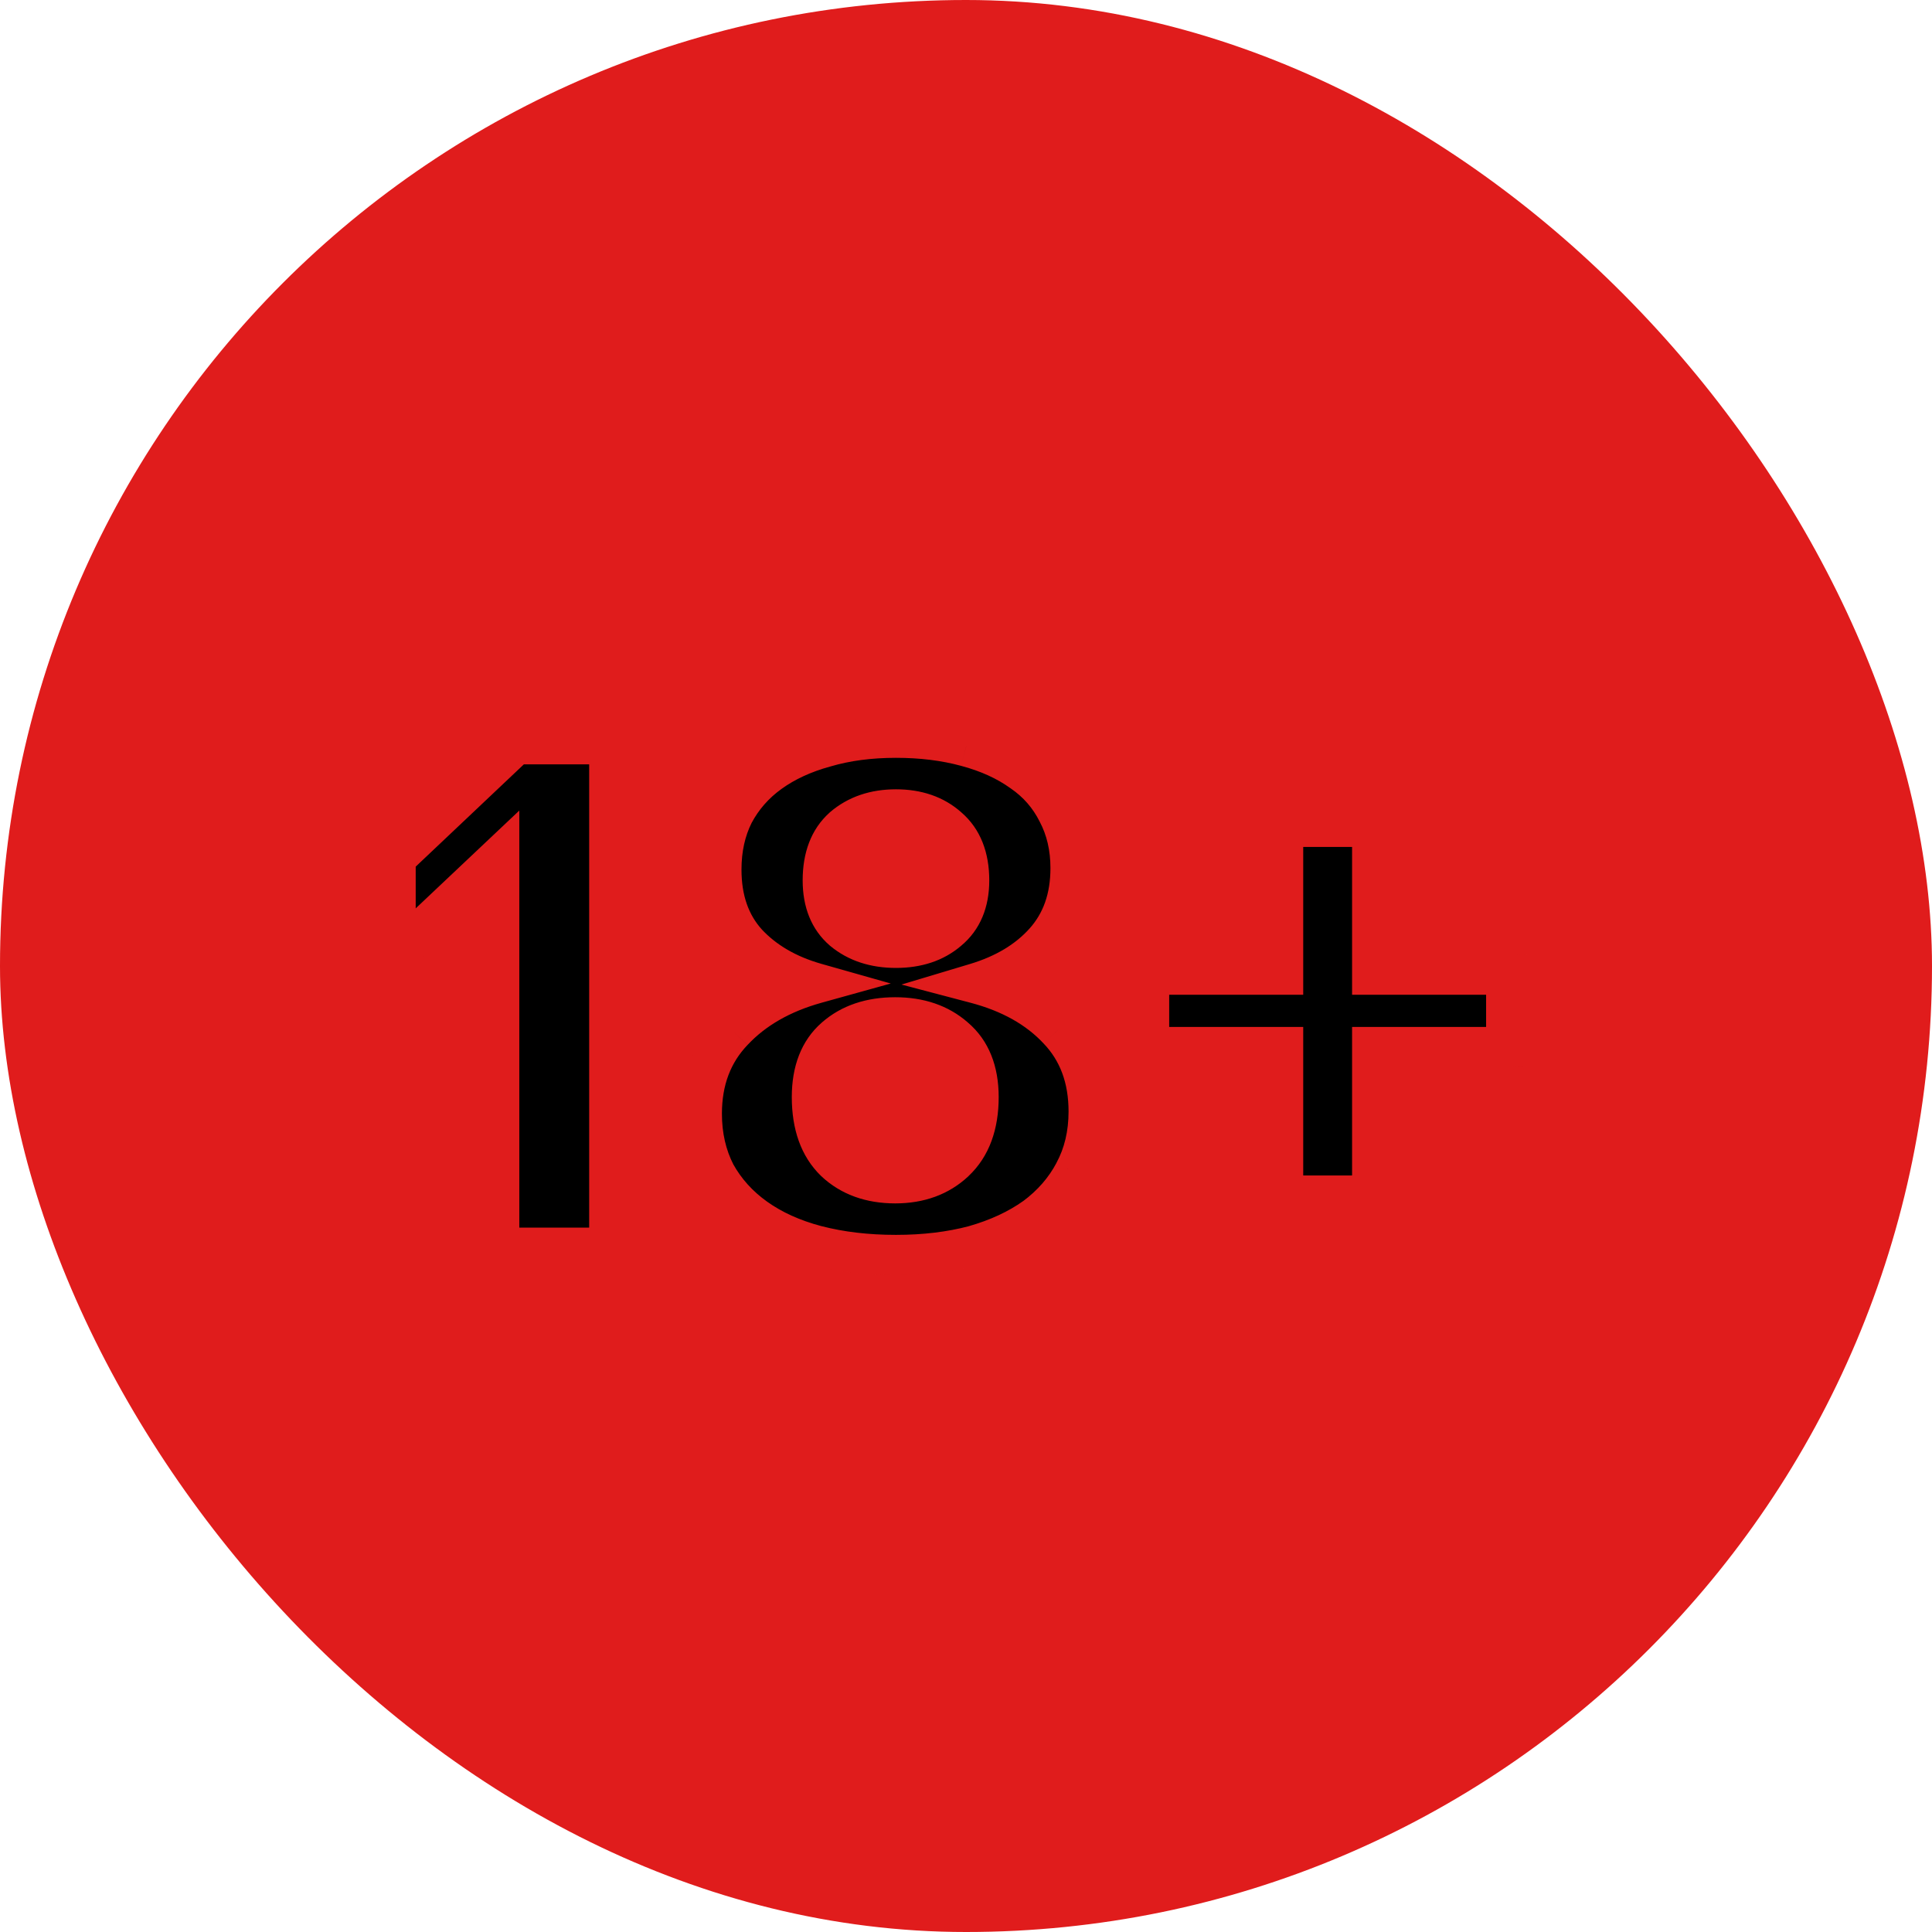
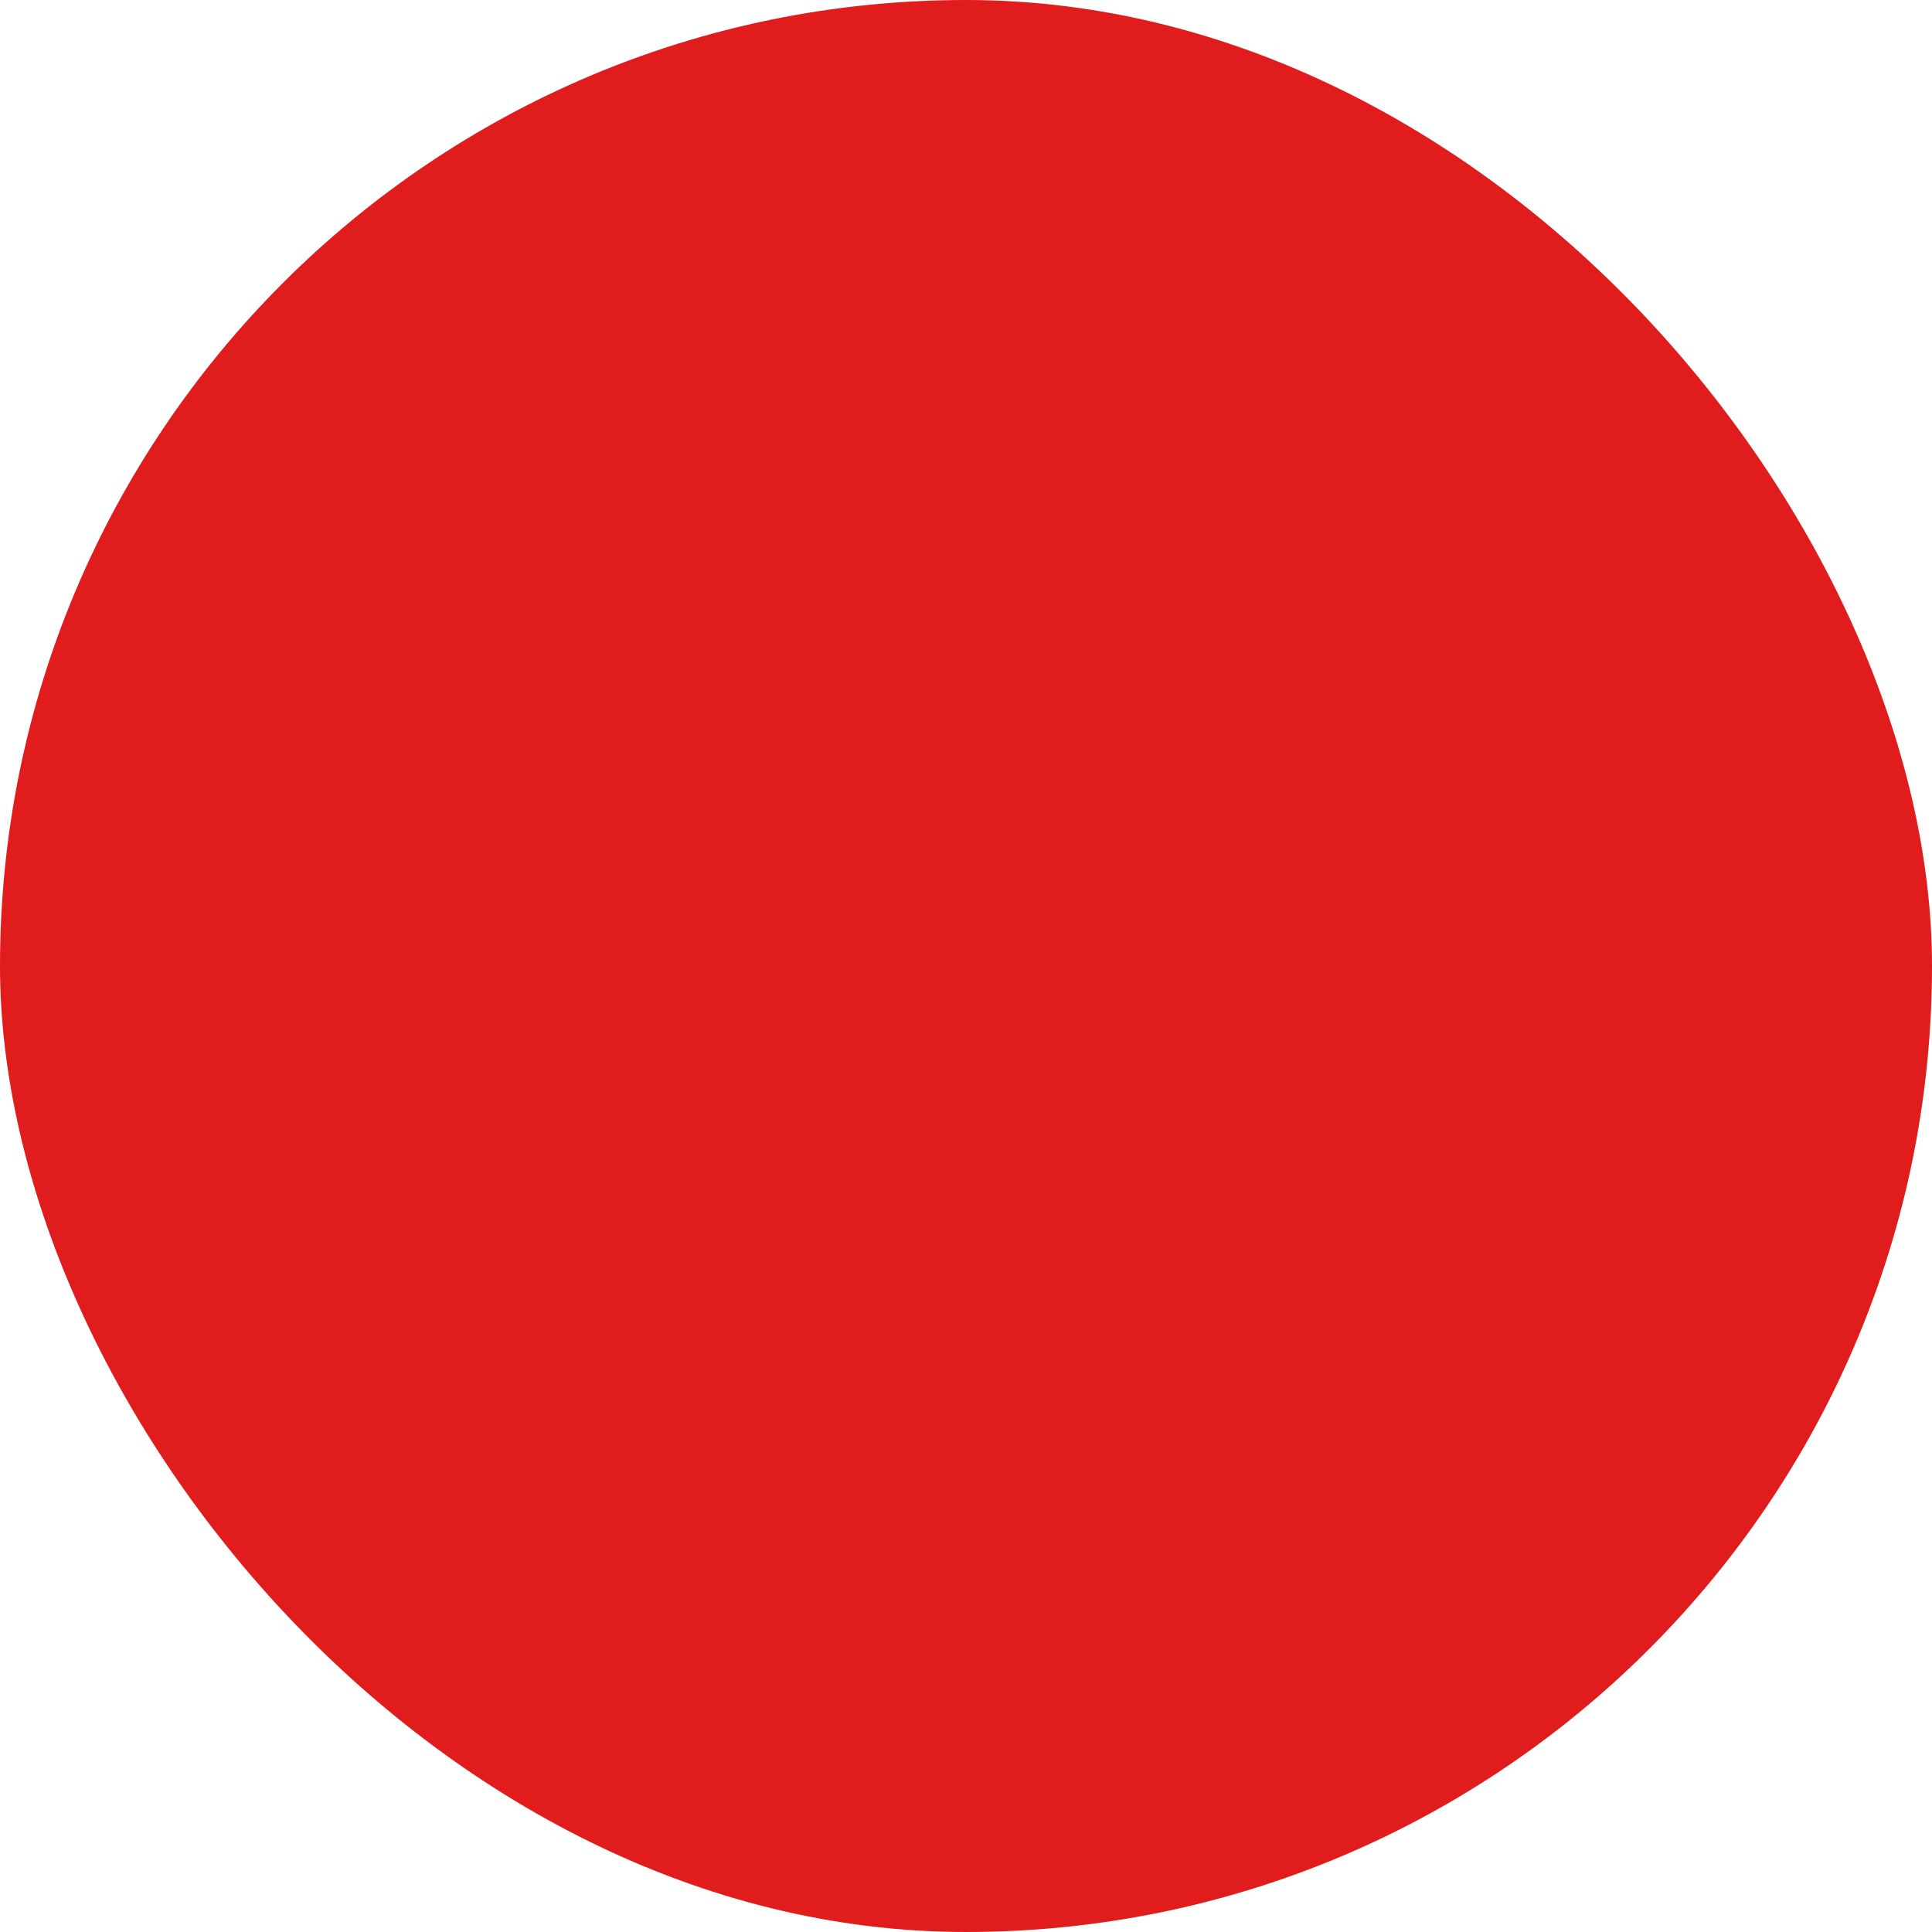
<svg xmlns="http://www.w3.org/2000/svg" width="48" height="48" viewBox="0 0 48 48" fill="none">
  <rect width="48" height="48" rx="24" fill="#E01C1C" />
  <mask id="path-2-outside-1_266_1921" maskUnits="userSpaceOnUse" x="9" y="17" width="29" height="15" fill="black">
-     <rect fill="white" x="9" y="17" width="29" height="15" />
-     <path d="M12.402 31V21.298L9.828 23.728V21.316L12.816 18.49H15.138V31H12.402ZM22.26 31.18C21.54 31.18 20.88 31.102 20.28 30.946C19.692 30.79 19.188 30.562 18.768 30.262C18.348 29.962 18.018 29.596 17.778 29.164C17.55 28.72 17.436 28.222 17.436 27.67C17.436 26.842 17.694 26.158 18.21 25.618C18.726 25.066 19.416 24.67 20.28 24.43C19.56 24.226 18.984 23.89 18.552 23.422C18.132 22.954 17.922 22.348 17.922 21.604C17.922 21.088 18.024 20.626 18.228 20.218C18.444 19.81 18.744 19.468 19.128 19.192C19.512 18.916 19.968 18.706 20.496 18.562C21.024 18.406 21.612 18.328 22.26 18.328C22.896 18.328 23.478 18.4 24.006 18.544C24.546 18.688 25.008 18.898 25.392 19.174C25.776 19.438 26.07 19.774 26.274 20.182C26.49 20.59 26.598 21.052 26.598 21.568C26.598 22.312 26.382 22.924 25.95 23.404C25.53 23.872 24.96 24.214 24.24 24.43C25.104 24.658 25.788 25.042 26.292 25.582C26.796 26.11 27.048 26.788 27.048 27.616C27.048 28.18 26.928 28.684 26.688 29.128C26.46 29.56 26.136 29.932 25.716 30.244C25.296 30.544 24.792 30.778 24.204 30.946C23.616 31.102 22.968 31.18 22.26 31.18ZM22.26 23.548C22.788 23.548 23.22 23.404 23.556 23.116C23.904 22.828 24.078 22.414 24.078 21.874C24.078 21.298 23.904 20.86 23.556 20.56C23.22 20.26 22.788 20.11 22.26 20.11C21.732 20.11 21.294 20.26 20.946 20.56C20.61 20.86 20.442 21.298 20.442 21.874C20.442 22.414 20.61 22.828 20.946 23.116C21.294 23.404 21.732 23.548 22.26 23.548ZM22.242 29.398C22.842 29.398 23.334 29.218 23.718 28.858C24.114 28.486 24.312 27.952 24.312 27.256C24.312 26.608 24.114 26.116 23.718 25.78C23.334 25.444 22.842 25.276 22.242 25.276C21.63 25.276 21.132 25.444 20.748 25.78C20.364 26.116 20.172 26.608 20.172 27.256C20.172 27.952 20.364 28.486 20.748 28.858C21.132 29.218 21.63 29.398 22.242 29.398ZM34.092 26.014V29.704H31.878V26.014H28.548V24.214H31.878V20.542H34.092V24.214H37.422V26.014H34.092Z" />
-   </mask>
-   <path d="M12.402 31V21.298L9.828 23.728V21.316L12.816 18.49H15.138V31H12.402ZM22.26 31.18C21.54 31.18 20.88 31.102 20.28 30.946C19.692 30.79 19.188 30.562 18.768 30.262C18.348 29.962 18.018 29.596 17.778 29.164C17.55 28.72 17.436 28.222 17.436 27.67C17.436 26.842 17.694 26.158 18.21 25.618C18.726 25.066 19.416 24.67 20.28 24.43C19.56 24.226 18.984 23.89 18.552 23.422C18.132 22.954 17.922 22.348 17.922 21.604C17.922 21.088 18.024 20.626 18.228 20.218C18.444 19.81 18.744 19.468 19.128 19.192C19.512 18.916 19.968 18.706 20.496 18.562C21.024 18.406 21.612 18.328 22.26 18.328C22.896 18.328 23.478 18.4 24.006 18.544C24.546 18.688 25.008 18.898 25.392 19.174C25.776 19.438 26.07 19.774 26.274 20.182C26.49 20.59 26.598 21.052 26.598 21.568C26.598 22.312 26.382 22.924 25.95 23.404C25.53 23.872 24.96 24.214 24.24 24.43C25.104 24.658 25.788 25.042 26.292 25.582C26.796 26.11 27.048 26.788 27.048 27.616C27.048 28.18 26.928 28.684 26.688 29.128C26.46 29.56 26.136 29.932 25.716 30.244C25.296 30.544 24.792 30.778 24.204 30.946C23.616 31.102 22.968 31.18 22.26 31.18ZM22.26 23.548C22.788 23.548 23.22 23.404 23.556 23.116C23.904 22.828 24.078 22.414 24.078 21.874C24.078 21.298 23.904 20.86 23.556 20.56C23.22 20.26 22.788 20.11 22.26 20.11C21.732 20.11 21.294 20.26 20.946 20.56C20.61 20.86 20.442 21.298 20.442 21.874C20.442 22.414 20.61 22.828 20.946 23.116C21.294 23.404 21.732 23.548 22.26 23.548ZM22.242 29.398C22.842 29.398 23.334 29.218 23.718 28.858C24.114 28.486 24.312 27.952 24.312 27.256C24.312 26.608 24.114 26.116 23.718 25.78C23.334 25.444 22.842 25.276 22.242 25.276C21.63 25.276 21.132 25.444 20.748 25.78C20.364 26.116 20.172 26.608 20.172 27.256C20.172 27.952 20.364 28.486 20.748 28.858C21.132 29.218 21.63 29.398 22.242 29.398ZM34.092 26.014V29.704H31.878V26.014H28.548V24.214H31.878V20.542H34.092V24.214H37.422V26.014H34.092Z" fill="black" />
-   <path d="M12.402 31H11.902V31.5H12.402V31ZM12.402 21.298H12.902V20.138L12.059 20.934L12.402 21.298ZM9.828 23.728H9.328V24.888L10.171 24.092L9.828 23.728ZM9.828 21.316L9.484 20.953L9.328 21.101V21.316H9.828ZM12.816 18.49V17.99H12.617L12.472 18.127L12.816 18.49ZM15.138 18.49H15.638V17.99H15.138V18.49ZM15.138 31V31.5H15.638V31H15.138ZM12.902 31V21.298H11.902V31H12.902ZM12.059 20.934L9.485 23.364L10.171 24.092L12.745 21.662L12.059 20.934ZM10.328 23.728V21.316H9.328V23.728H10.328ZM10.172 21.679L13.16 18.853L12.472 18.127L9.484 20.953L10.172 21.679ZM12.816 18.99H15.138V17.99H12.816V18.99ZM14.638 18.49V31H15.638V18.49H14.638ZM15.138 30.5H12.402V31.5H15.138V30.5ZM20.28 30.946L20.152 31.429L20.154 31.43L20.28 30.946ZM18.768 30.262L19.059 29.855H19.059L18.768 30.262ZM17.778 29.164L17.333 29.392L17.337 29.4L17.341 29.407L17.778 29.164ZM18.21 25.618L18.572 25.963L18.575 25.959L18.21 25.618ZM20.28 24.43L20.414 24.912L22.131 24.435L20.416 23.949L20.28 24.43ZM18.552 23.422L18.18 23.756L18.185 23.761L18.552 23.422ZM18.228 20.218L17.786 19.984L17.781 19.994L18.228 20.218ZM19.128 19.192L18.836 18.786L19.128 19.192ZM20.496 18.562L20.628 19.044L20.638 19.041L20.496 18.562ZM24.006 18.544L23.874 19.026L23.877 19.027L24.006 18.544ZM25.392 19.174L25.1 19.58L25.109 19.586L25.392 19.174ZM26.274 20.182L25.827 20.406L25.832 20.416L26.274 20.182ZM25.95 23.404L25.578 23.07L25.578 23.07L25.95 23.404ZM24.24 24.43L24.096 23.951L22.397 24.461L24.112 24.913L24.24 24.43ZM26.292 25.582L25.926 25.923L25.93 25.927L26.292 25.582ZM26.688 29.128L26.248 28.89L26.246 28.895L26.688 29.128ZM25.716 30.244L26.007 30.651L26.014 30.645L25.716 30.244ZM24.204 30.946L24.332 31.429L24.341 31.427L24.204 30.946ZM23.556 23.116L23.237 22.731L23.231 22.736L23.556 23.116ZM23.556 20.56L23.223 20.933L23.23 20.939L23.556 20.56ZM20.946 20.56L20.619 20.181L20.613 20.187L20.946 20.56ZM20.946 23.116L20.62 23.496L20.627 23.501L20.946 23.116ZM23.718 28.858L24.06 29.223L24.06 29.222L23.718 28.858ZM23.718 25.78L23.389 26.156L23.395 26.161L23.718 25.78ZM20.748 25.78L21.077 26.156L20.748 25.78ZM20.748 28.858L20.4 29.217L20.406 29.223L20.748 28.858ZM22.26 30.68C21.576 30.68 20.959 30.606 20.406 30.462L20.154 31.43C20.801 31.598 21.504 31.68 22.26 31.68V30.68ZM20.408 30.463C19.868 30.32 19.422 30.114 19.059 29.855L18.477 30.669C18.954 31.01 19.516 31.261 20.152 31.429L20.408 30.463ZM19.059 29.855C18.696 29.596 18.417 29.285 18.215 28.921L17.341 29.407C17.619 29.907 18 30.328 18.477 30.669L19.059 29.855ZM18.223 28.936C18.035 28.57 17.936 28.151 17.936 27.67H16.936C16.936 28.293 17.065 28.87 17.333 29.392L18.223 28.936ZM17.936 27.67C17.936 26.956 18.154 26.4 18.571 25.963L17.849 25.273C17.234 25.916 16.936 26.729 16.936 27.67H17.936ZM18.575 25.959C19.018 25.486 19.622 25.132 20.414 24.912L20.146 23.948C19.21 24.208 18.434 24.646 17.845 25.277L18.575 25.959ZM20.416 23.949C19.769 23.766 19.279 23.472 18.919 23.083L18.185 23.761C18.689 24.308 19.351 24.686 20.144 24.911L20.416 23.949ZM18.924 23.088C18.601 22.728 18.422 22.249 18.422 21.604H17.422C17.422 22.447 17.663 23.18 18.18 23.756L18.924 23.088ZM18.422 21.604C18.422 21.155 18.51 20.772 18.675 20.442L17.781 19.994C17.538 20.48 17.422 21.021 17.422 21.604H18.422ZM18.67 20.452C18.849 20.114 19.097 19.83 19.42 19.598L18.836 18.786C18.391 19.106 18.039 19.506 17.786 19.984L18.67 20.452ZM19.42 19.598C19.748 19.362 20.148 19.175 20.628 19.044L20.364 18.08C19.788 18.237 19.276 18.47 18.836 18.786L19.42 19.598ZM20.638 19.041C21.112 18.901 21.652 18.828 22.26 18.828V17.828C21.572 17.828 20.936 17.911 20.354 18.082L20.638 19.041ZM22.26 18.828C22.858 18.828 23.395 18.896 23.874 19.026L24.137 18.062C23.56 17.904 22.933 17.828 22.26 17.828V18.828ZM23.877 19.027C24.369 19.158 24.773 19.345 25.1 19.58L25.684 18.768C25.242 18.451 24.723 18.218 24.135 18.061L23.877 19.027ZM25.109 19.586C25.425 19.803 25.661 20.075 25.827 20.406L26.721 19.958C26.479 19.473 26.127 19.073 25.675 18.762L25.109 19.586ZM25.832 20.416C26.006 20.744 26.098 21.124 26.098 21.568H27.098C27.098 20.98 26.974 20.436 26.716 19.948L25.832 20.416ZM26.098 21.568C26.098 22.209 25.915 22.695 25.578 23.07L26.322 23.738C26.849 23.153 27.098 22.416 27.098 21.568H26.098ZM25.578 23.07C25.23 23.457 24.746 23.756 24.096 23.951L24.384 24.909C25.174 24.672 25.83 24.287 26.322 23.738L25.578 23.07ZM24.112 24.913C24.904 25.122 25.499 25.465 25.926 25.923L26.657 25.241C26.077 24.619 25.303 24.194 24.367 23.947L24.112 24.913ZM25.93 25.927C26.333 26.349 26.548 26.898 26.548 27.616H27.548C27.548 26.678 27.259 25.87 26.654 25.237L25.93 25.927ZM26.548 27.616C26.548 28.107 26.444 28.527 26.248 28.89L27.128 29.366C27.412 28.84 27.548 28.253 27.548 27.616H26.548ZM26.246 28.895C26.055 29.256 25.782 29.572 25.418 29.843L26.014 30.645C26.49 30.292 26.865 29.864 27.13 29.361L26.246 28.895ZM25.425 29.837C25.059 30.098 24.61 30.31 24.067 30.465L24.341 31.427C24.974 31.246 25.532 30.99 26.007 30.651L25.425 29.837ZM24.076 30.463C23.536 30.606 22.932 30.68 22.26 30.68V31.68C23.004 31.68 23.696 31.598 24.332 31.429L24.076 30.463ZM22.26 24.048C22.883 24.048 23.438 23.876 23.881 23.496L23.231 22.736C23.002 22.932 22.693 23.048 22.26 23.048V24.048ZM23.875 23.501C24.36 23.099 24.578 22.531 24.578 21.874H23.578C23.578 22.297 23.448 22.557 23.237 22.731L23.875 23.501ZM24.578 21.874C24.578 21.192 24.368 20.6 23.882 20.181L23.23 20.939C23.44 21.12 23.578 21.404 23.578 21.874H24.578ZM23.889 20.187C23.446 19.791 22.888 19.61 22.26 19.61V20.61C22.688 20.61 22.994 20.729 23.223 20.933L23.889 20.187ZM22.26 19.61C21.631 19.61 21.072 19.791 20.619 20.181L21.272 20.939C21.516 20.729 21.833 20.61 22.26 20.61V19.61ZM20.613 20.187C20.143 20.607 19.942 21.198 19.942 21.874H20.942C20.942 21.398 21.077 21.113 21.279 20.933L20.613 20.187ZM19.942 21.874C19.942 22.525 20.15 23.092 20.621 23.496L21.271 22.736C21.07 22.564 20.942 22.303 20.942 21.874H19.942ZM20.627 23.501C21.079 23.876 21.636 24.048 22.26 24.048V23.048C21.828 23.048 21.508 22.932 21.265 22.731L20.627 23.501ZM22.242 29.898C22.95 29.898 23.57 29.682 24.06 29.223L23.376 28.493C23.098 28.754 22.734 28.898 22.242 28.898V29.898ZM24.06 29.222C24.583 28.731 24.812 28.049 24.812 27.256H23.812C23.812 27.855 23.645 28.241 23.376 28.494L24.06 29.222ZM24.812 27.256C24.812 26.501 24.576 25.853 24.041 25.399L23.395 26.161C23.651 26.379 23.812 26.715 23.812 27.256H24.812ZM24.047 25.404C23.556 24.974 22.941 24.776 22.242 24.776V25.776C22.743 25.776 23.111 25.914 23.389 26.156L24.047 25.404ZM22.242 24.776C21.534 24.776 20.911 24.973 20.419 25.404L21.077 26.156C21.353 25.915 21.726 25.776 22.242 25.776V24.776ZM20.419 25.404C19.898 25.859 19.672 26.506 19.672 27.256H20.672C20.672 26.71 20.83 26.373 21.077 26.156L20.419 25.404ZM19.672 27.256C19.672 28.045 19.892 28.725 20.4 29.217L21.096 28.499C20.836 28.247 20.672 27.859 20.672 27.256H19.672ZM20.406 29.223C20.898 29.684 21.525 29.898 22.242 29.898V28.898C21.735 28.898 21.366 28.752 21.09 28.493L20.406 29.223ZM34.092 26.014V25.514H33.592V26.014H34.092ZM34.092 29.704V30.204H34.592V29.704H34.092ZM31.878 29.704H31.378V30.204H31.878V29.704ZM31.878 26.014H32.378V25.514H31.878V26.014ZM28.548 26.014H28.048V26.514H28.548V26.014ZM28.548 24.214V23.714H28.048V24.214H28.548ZM31.878 24.214V24.714H32.378V24.214H31.878ZM31.878 20.542V20.042H31.378V20.542H31.878ZM34.092 20.542H34.592V20.042H34.092V20.542ZM34.092 24.214H33.592V24.714H34.092V24.214ZM37.422 24.214H37.922V23.714H37.422V24.214ZM37.422 26.014V26.514H37.922V26.014H37.422ZM33.592 26.014V29.704H34.592V26.014H33.592ZM34.092 29.204H31.878V30.204H34.092V29.204ZM32.378 29.704V26.014H31.378V29.704H32.378ZM31.878 25.514H28.548V26.514H31.878V25.514ZM29.048 26.014V24.214H28.048V26.014H29.048ZM28.548 24.714H31.878V23.714H28.548V24.714ZM32.378 24.214V20.542H31.378V24.214H32.378ZM31.878 21.042H34.092V20.042H31.878V21.042ZM33.592 20.542V24.214H34.592V20.542H33.592ZM34.092 24.714H37.422V23.714H34.092V24.714ZM36.922 24.214V26.014H37.922V24.214H36.922ZM37.422 25.514H34.092V26.514H37.422V25.514Z" fill="#E01C1C" mask="url(#path-2-outside-1_266_1921)" />
+     </mask>
</svg>